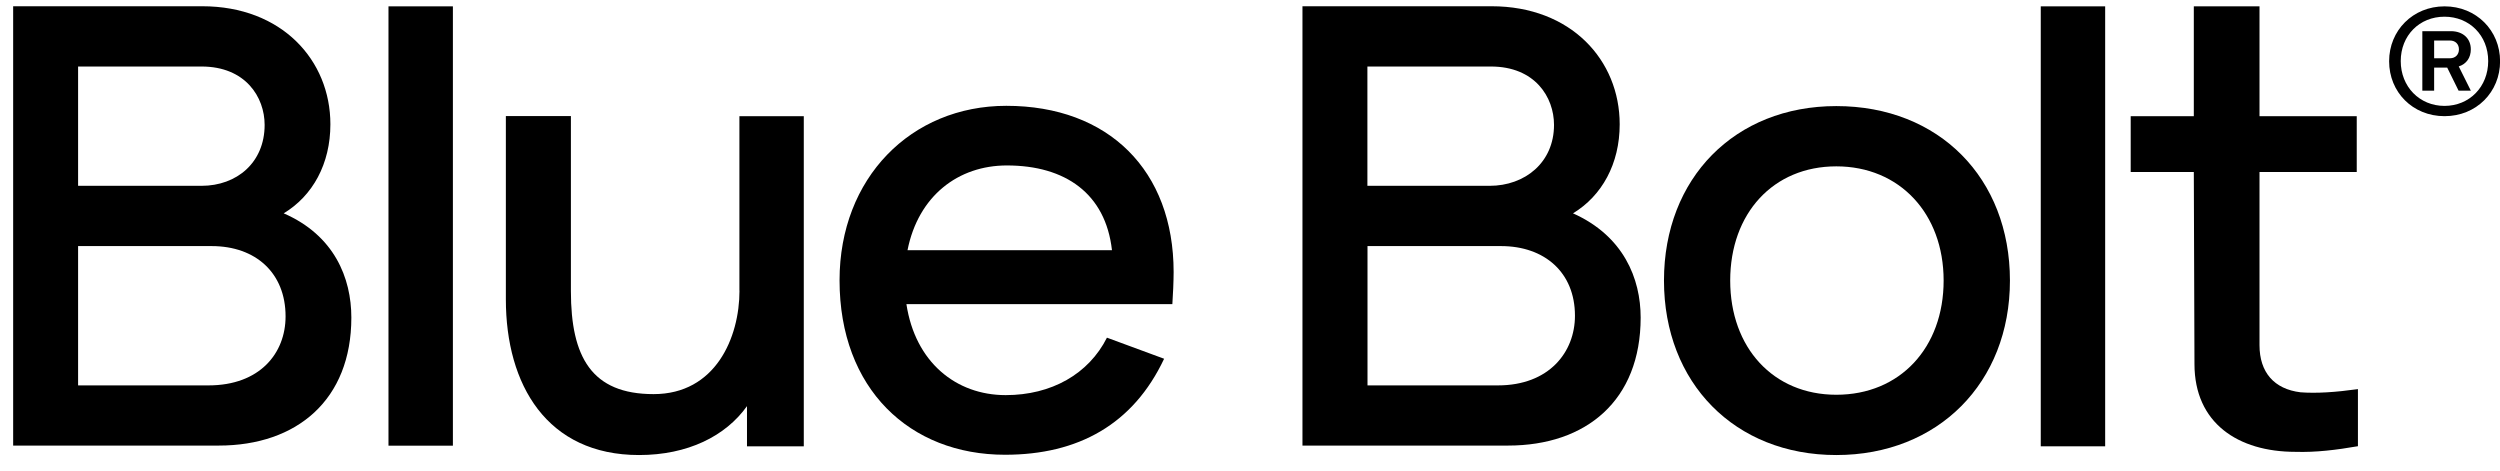
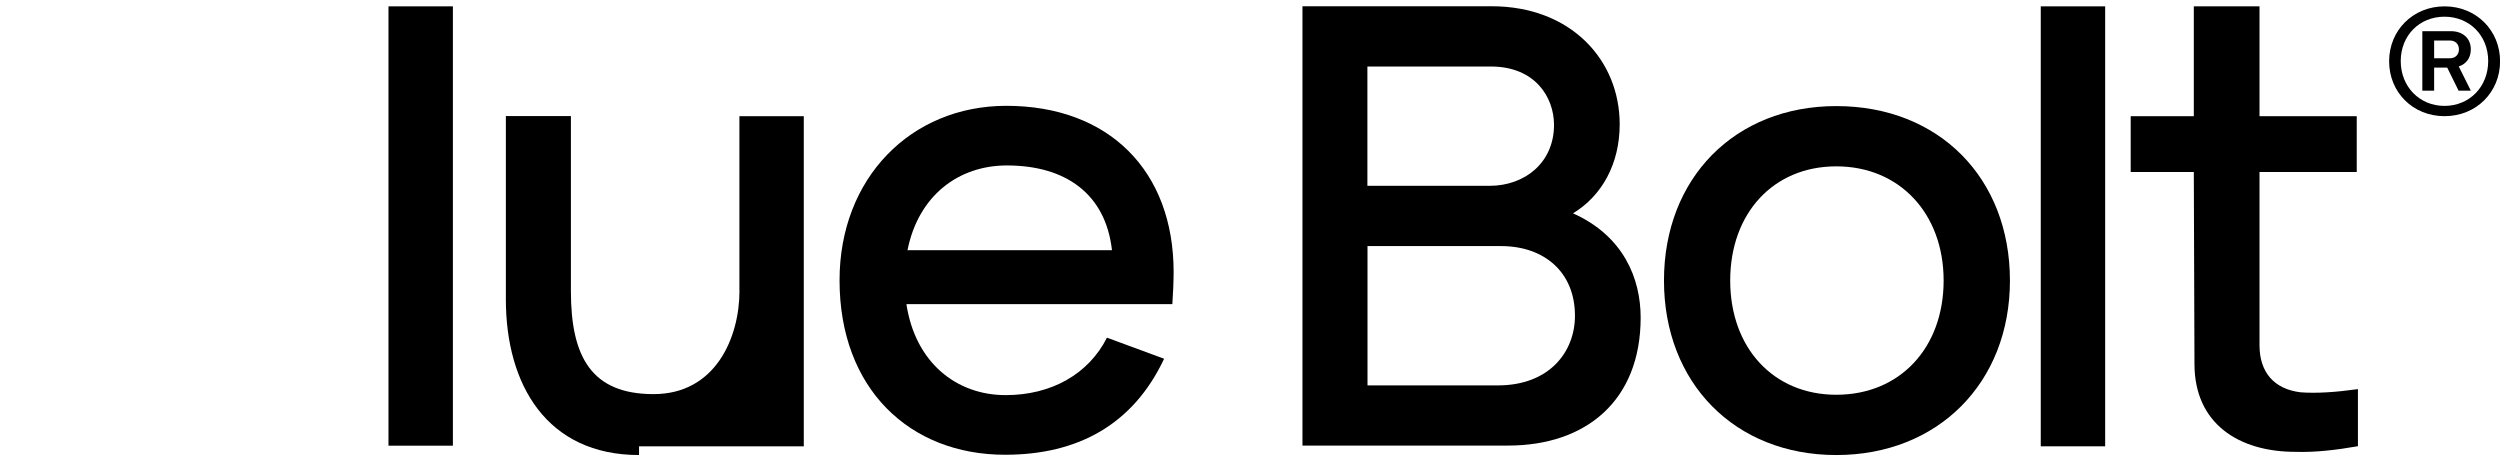
<svg xmlns="http://www.w3.org/2000/svg" width="122" height="23" viewBox="0 0 122 23" fill="none">
  <path d="M102.732 0.31H99.589V21.78H102.732V0.31Z" fill="black" />
-   <path d="M13.842 10.412C15.262 9.556 16.123 7.994 16.123 6.064C16.123 2.94 13.753 0.305 9.869 0.305H0.642V21.744H10.673C14.494 21.744 17.146 19.508 17.146 15.497C17.146 13.567 16.315 11.486 13.847 10.412H13.842ZM3.811 3.246H9.833C11.989 3.246 12.914 4.746 12.914 6.095C12.914 7.932 11.556 9.068 9.833 9.068H3.811V3.251V3.246ZM10.173 18.807H3.811V12.009H10.329C12.485 12.009 13.936 13.327 13.936 15.439C13.936 17.245 12.672 18.807 10.177 18.807H10.173Z" fill="black" />
  <path d="M76.76 10.412C78.175 9.556 79.041 7.994 79.041 6.064C79.041 2.94 76.671 0.305 72.787 0.305H63.56V21.744H73.591C77.412 21.744 80.064 19.539 80.064 15.497C80.064 13.598 79.233 11.517 76.765 10.412H76.76ZM66.734 3.246H72.756C74.912 3.246 75.836 4.746 75.836 6.095C75.836 7.932 74.416 9.068 72.693 9.068H66.729V3.251L66.734 3.246ZM73.095 18.807H66.734V12.009H73.251C75.376 12.009 76.858 13.296 76.858 15.408C76.858 17.183 75.595 18.807 73.1 18.807H73.095Z" fill="black" />
  <path d="M22.101 0.31H18.958V21.749H22.101V0.31Z" fill="black" />
  <path d="M112.268 19.144C110.973 18.989 110.264 18.164 110.264 16.846V8.394H115.009V5.669H110.264V0.31H107.058V5.669H103.978V8.394H107.058L107.09 17.764C107.09 20.644 109.214 22.05 112.018 22.05C113.005 22.081 114.022 21.957 115.067 21.775V18.989C113.96 19.144 113.031 19.202 112.264 19.144H112.268Z" fill="black" />
  <path d="M49.108 5.164C44.457 5.164 40.97 8.686 40.97 13.678C40.97 18.976 44.394 22.192 49.046 22.192C52.622 22.192 55.3 20.706 56.809 17.507L54.019 16.478C53.126 18.252 51.309 19.282 49.077 19.282C46.649 19.282 44.662 17.671 44.233 14.841H57.211C57.242 14.441 57.273 13.678 57.273 13.279C57.273 8.318 54.099 5.164 49.108 5.164ZM44.287 12.209C44.814 9.552 46.769 8.074 49.135 8.074C51.983 8.074 53.952 9.441 54.264 12.209H44.287Z" fill="black" />
  <path d="M89.612 5.177C84.653 5.177 81.202 8.7 81.202 13.691C81.202 18.683 84.653 22.206 89.612 22.206C94.572 22.206 98.085 18.683 98.085 13.691C98.085 8.7 94.634 5.177 89.612 5.177ZM89.612 19.264C86.532 19.264 84.434 16.966 84.434 13.691C84.434 10.417 86.527 8.118 89.612 8.118C92.697 8.118 94.849 10.417 94.849 13.691C94.849 16.966 92.724 19.264 89.612 19.264Z" fill="black" />
-   <path d="M36.087 14.18C36.087 16.478 34.917 19.233 31.895 19.233C28.873 19.233 27.86 17.427 27.86 14.21V5.665H24.686V14.61C24.686 18.776 26.69 22.206 31.185 22.206C33.556 22.206 35.408 21.287 36.453 19.819V21.78H39.225V5.669H36.083V14.184L36.087 14.18Z" fill="black" />
+   <path d="M36.087 14.18C36.087 16.478 34.917 19.233 31.895 19.233C28.873 19.233 27.86 17.427 27.86 14.21V5.665H24.686V14.61C24.686 18.776 26.69 22.206 31.185 22.206V21.78H39.225V5.669H36.083V14.184L36.087 14.18Z" fill="black" />
  <path d="M116.589 2.989C116.589 1.49 117.746 0.31 119.295 0.31C120.844 0.31 122.004 1.49 122.004 2.989C122.004 4.489 120.848 5.669 119.295 5.669C117.741 5.669 116.589 4.498 116.589 2.989ZM119.29 5.168C120.513 5.168 121.424 4.232 121.424 2.981C121.424 1.729 120.509 0.815 119.29 0.815C118.071 0.815 117.156 1.729 117.156 2.981C117.156 4.232 118.076 5.168 119.29 5.168ZM118.21 1.521H119.598C120.201 1.521 120.576 1.885 120.576 2.408C120.576 2.816 120.362 3.123 119.987 3.242L120.576 4.423H119.978L119.424 3.3H118.786V4.423H118.21V1.521ZM119.562 2.843C119.821 2.843 119.996 2.666 119.996 2.408C119.996 2.151 119.821 1.978 119.562 1.978H118.786V2.843H119.562Z" fill="black" />
</svg>